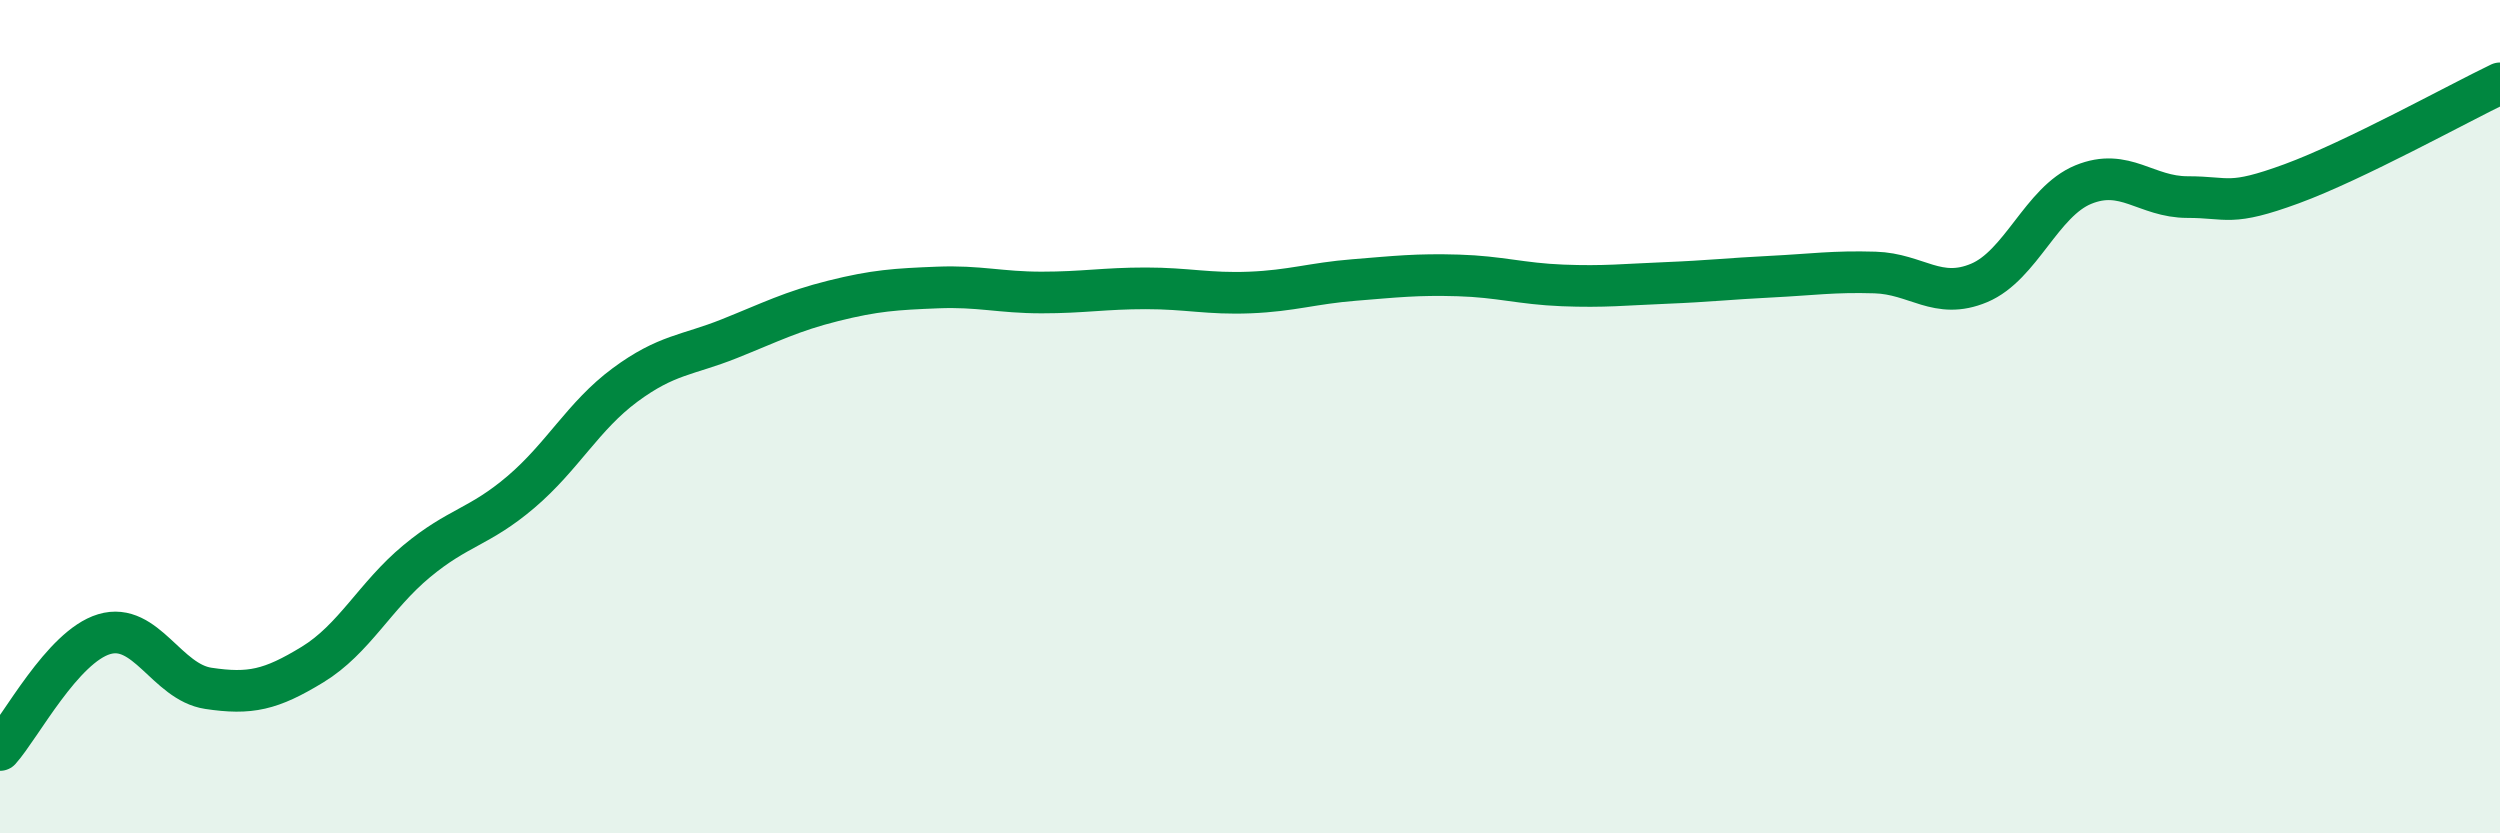
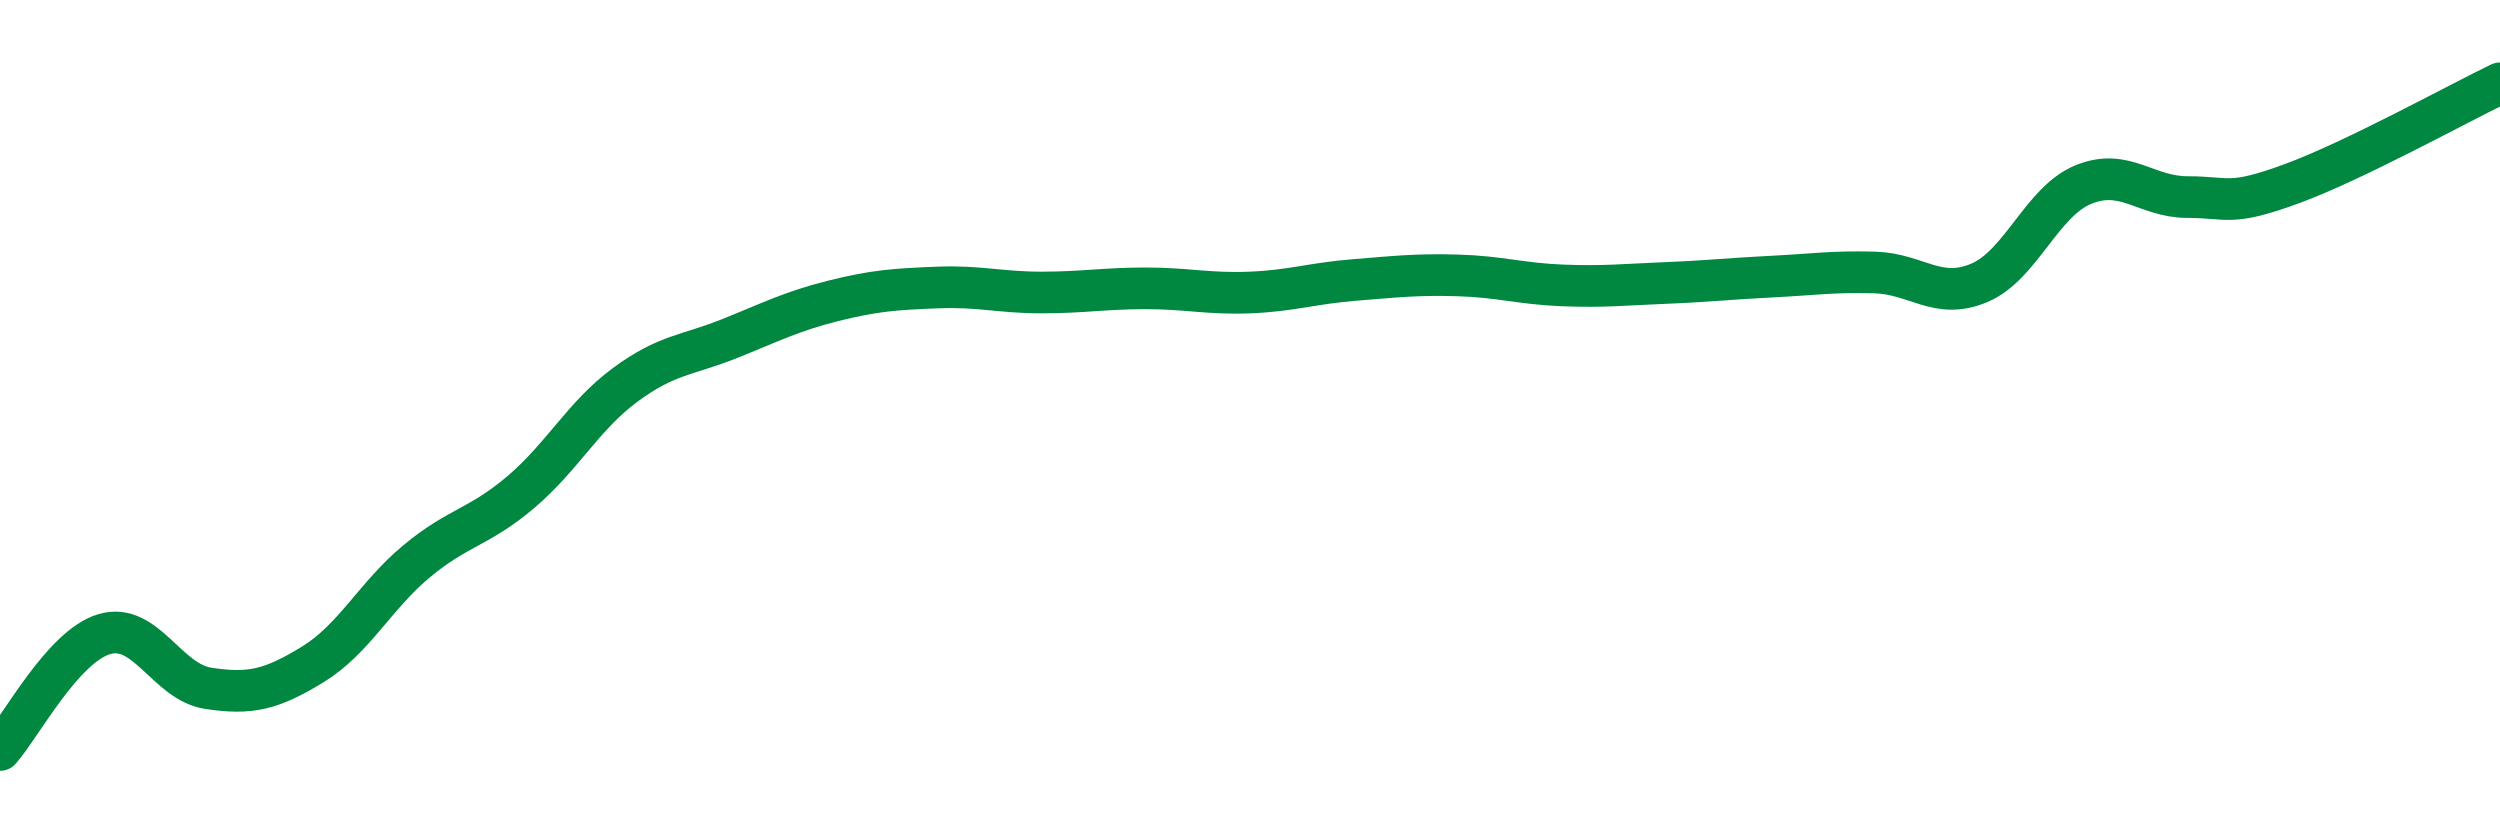
<svg xmlns="http://www.w3.org/2000/svg" width="60" height="20" viewBox="0 0 60 20">
-   <path d="M 0,18 C 0.5,17.44 1.5,15.52 2.5,15.22 C 3.5,14.92 4,16.37 5,16.52 C 6,16.67 6.5,16.56 7.5,15.95 C 8.5,15.34 9,14.3 10,13.47 C 11,12.64 11.5,12.66 12.5,11.81 C 13.5,10.96 14,9.98 15,9.24 C 16,8.5 16.5,8.53 17.5,8.13 C 18.5,7.73 19,7.47 20,7.22 C 21,6.97 21.5,6.94 22.5,6.9 C 23.5,6.86 24,7.02 25,7.02 C 26,7.02 26.5,6.92 27.5,6.92 C 28.5,6.92 29,7.06 30,7.02 C 31,6.98 31.5,6.8 32.5,6.72 C 33.5,6.64 34,6.58 35,6.61 C 36,6.64 36.5,6.81 37.5,6.85 C 38.5,6.89 39,6.83 40,6.79 C 41,6.75 41.5,6.69 42.5,6.64 C 43.5,6.59 44,6.51 45,6.54 C 46,6.57 46.5,7.21 47.5,6.79 C 48.5,6.37 49,4.84 50,4.43 C 51,4.02 51.5,4.73 52.5,4.73 C 53.5,4.73 53.5,4.96 55,4.41 C 56.5,3.86 59,2.48 60,2L60 20L0 20Z" fill="#008740" opacity="0.1" stroke-linecap="round" stroke-linejoin="round" />
  <path d="M 0,18 C 0.5,17.44 1.5,15.52 2.5,15.22 C 3.5,14.92 4,16.37 5,16.52 C 6,16.67 6.5,16.56 7.5,15.95 C 8.5,15.34 9,14.3 10,13.47 C 11,12.64 11.5,12.66 12.5,11.81 C 13.5,10.96 14,9.98 15,9.24 C 16,8.5 16.5,8.53 17.5,8.13 C 18.5,7.73 19,7.47 20,7.22 C 21,6.97 21.5,6.94 22.5,6.9 C 23.5,6.86 24,7.02 25,7.02 C 26,7.02 26.5,6.92 27.5,6.92 C 28.5,6.92 29,7.06 30,7.02 C 31,6.98 31.5,6.8 32.5,6.72 C 33.5,6.64 34,6.58 35,6.61 C 36,6.64 36.5,6.81 37.5,6.85 C 38.5,6.89 39,6.83 40,6.79 C 41,6.75 41.5,6.69 42.5,6.64 C 43.5,6.59 44,6.51 45,6.54 C 46,6.57 46.5,7.21 47.5,6.79 C 48.5,6.37 49,4.84 50,4.43 C 51,4.02 51.5,4.73 52.5,4.73 C 53.5,4.73 53.5,4.96 55,4.41 C 56.5,3.86 59,2.48 60,2" stroke="#008740" stroke-width="1" fill="none" stroke-linecap="round" stroke-linejoin="round" />
</svg>